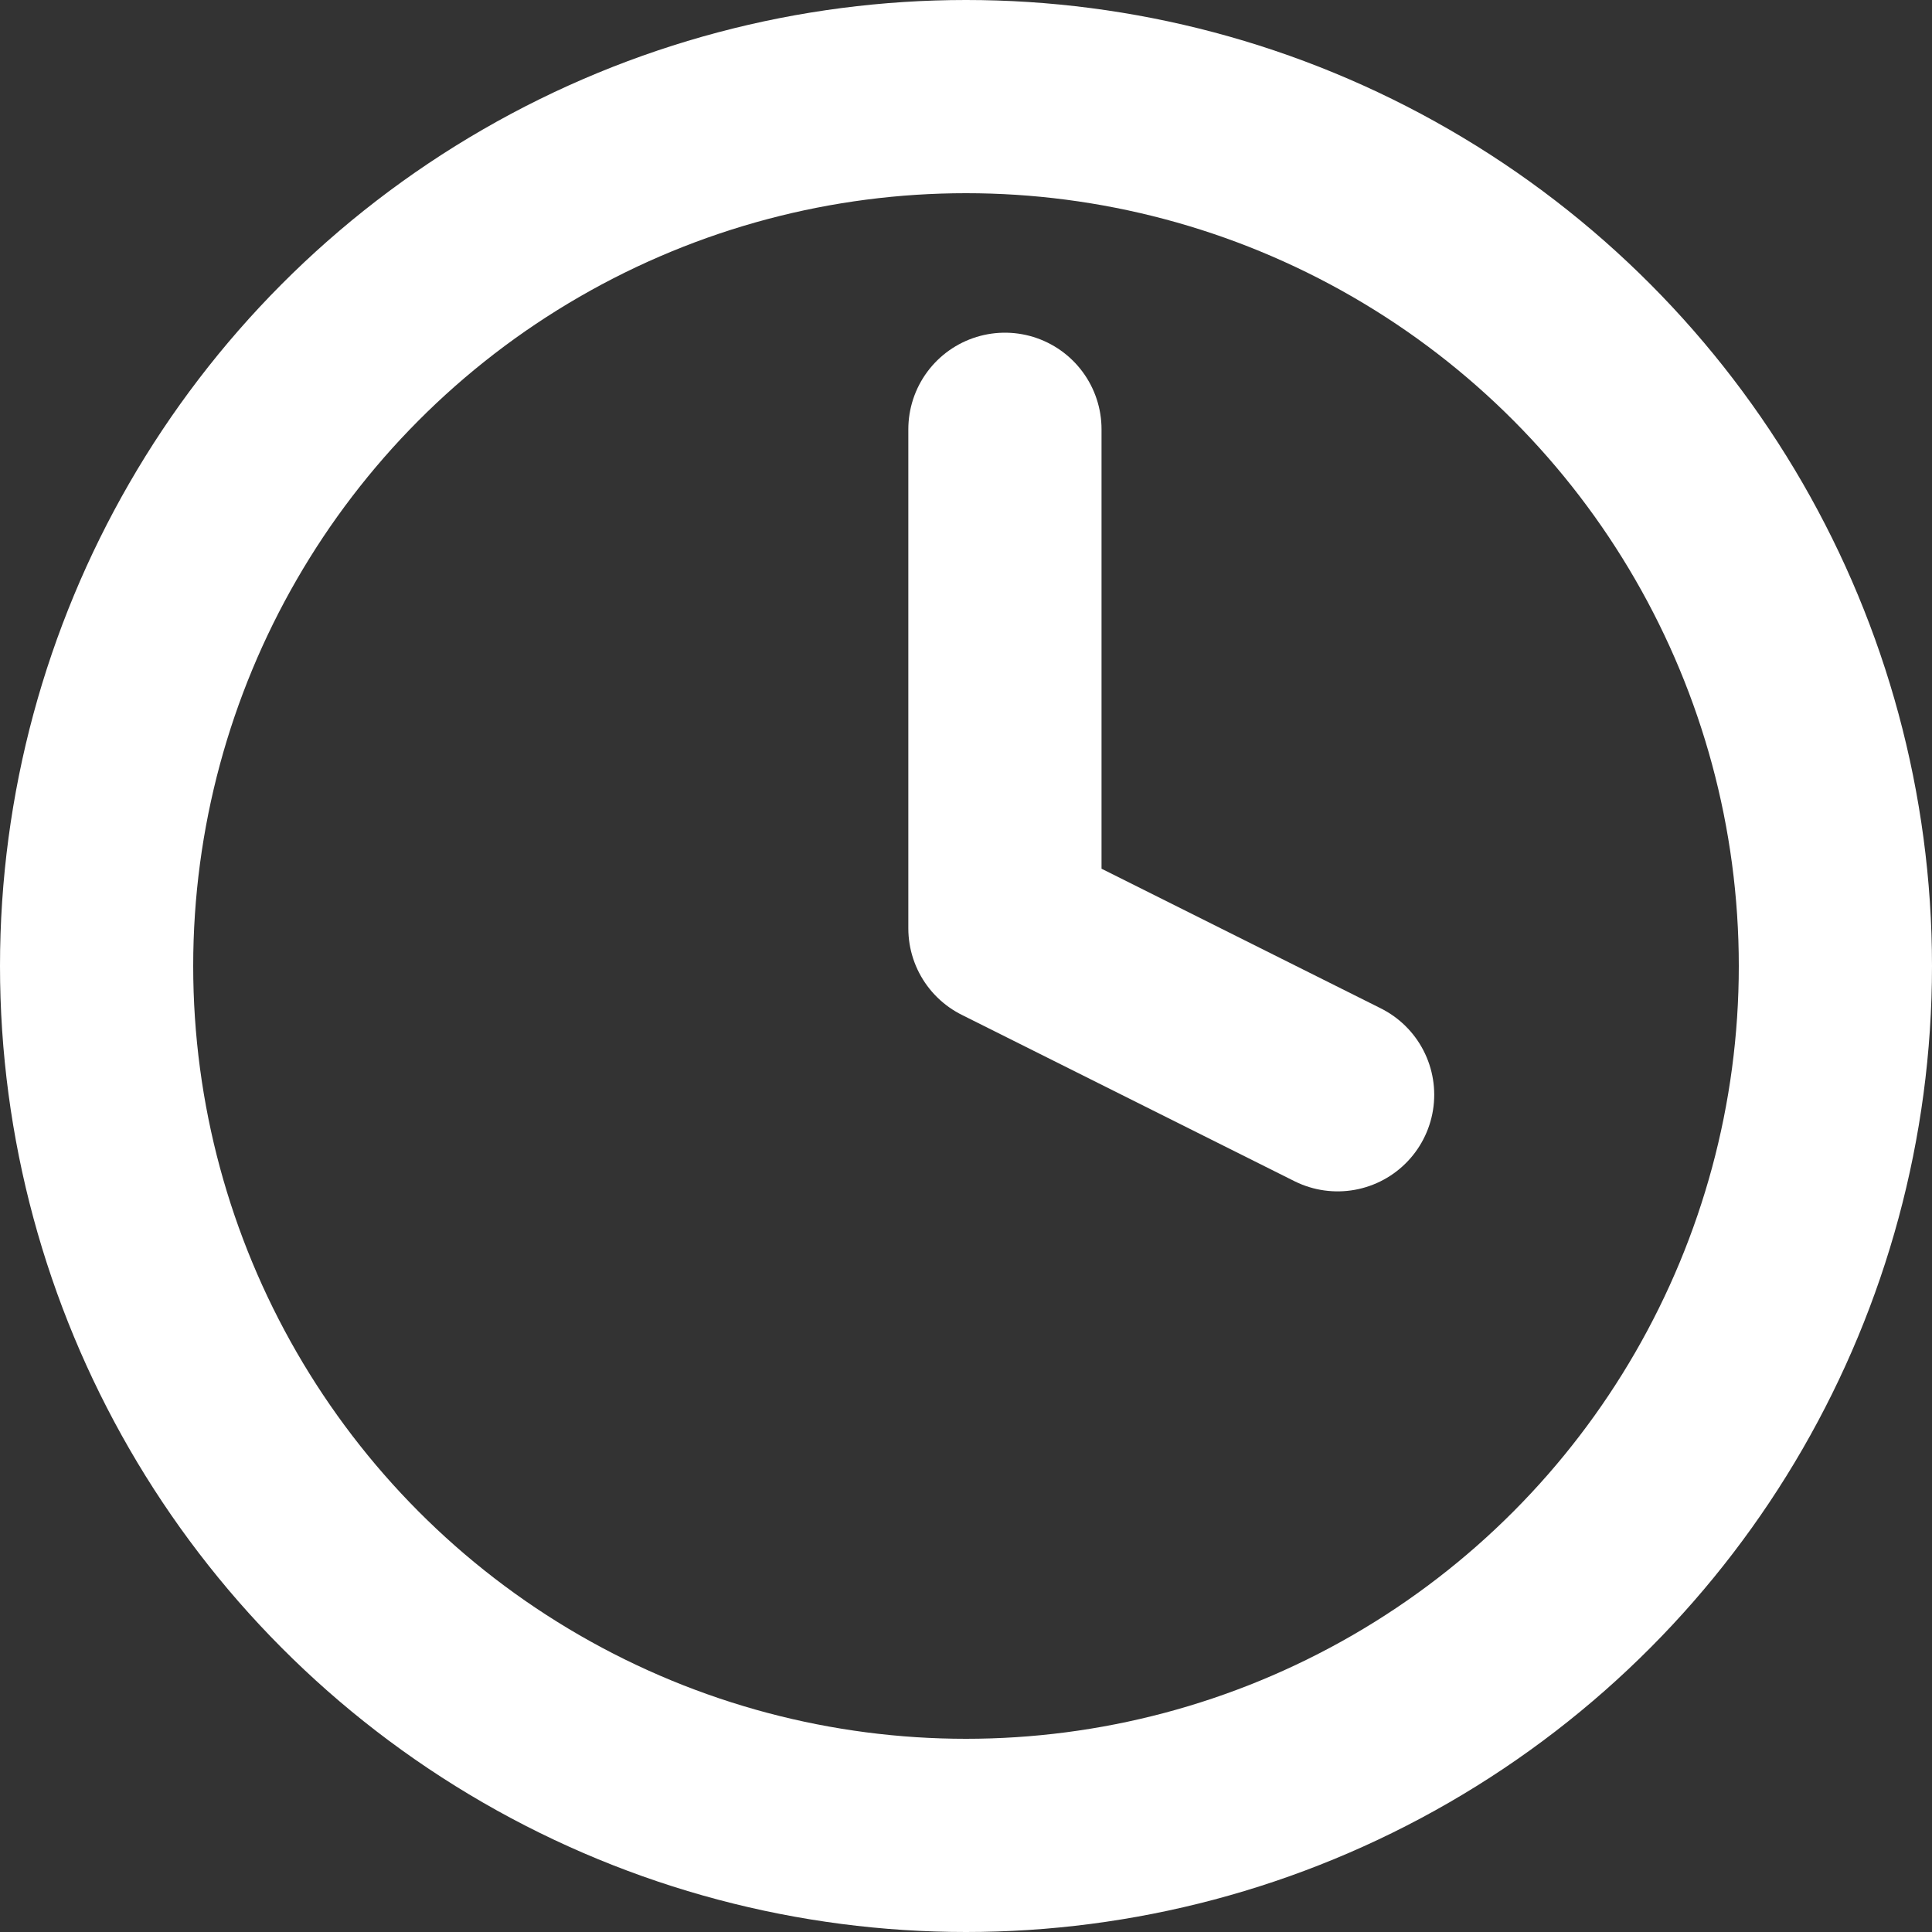
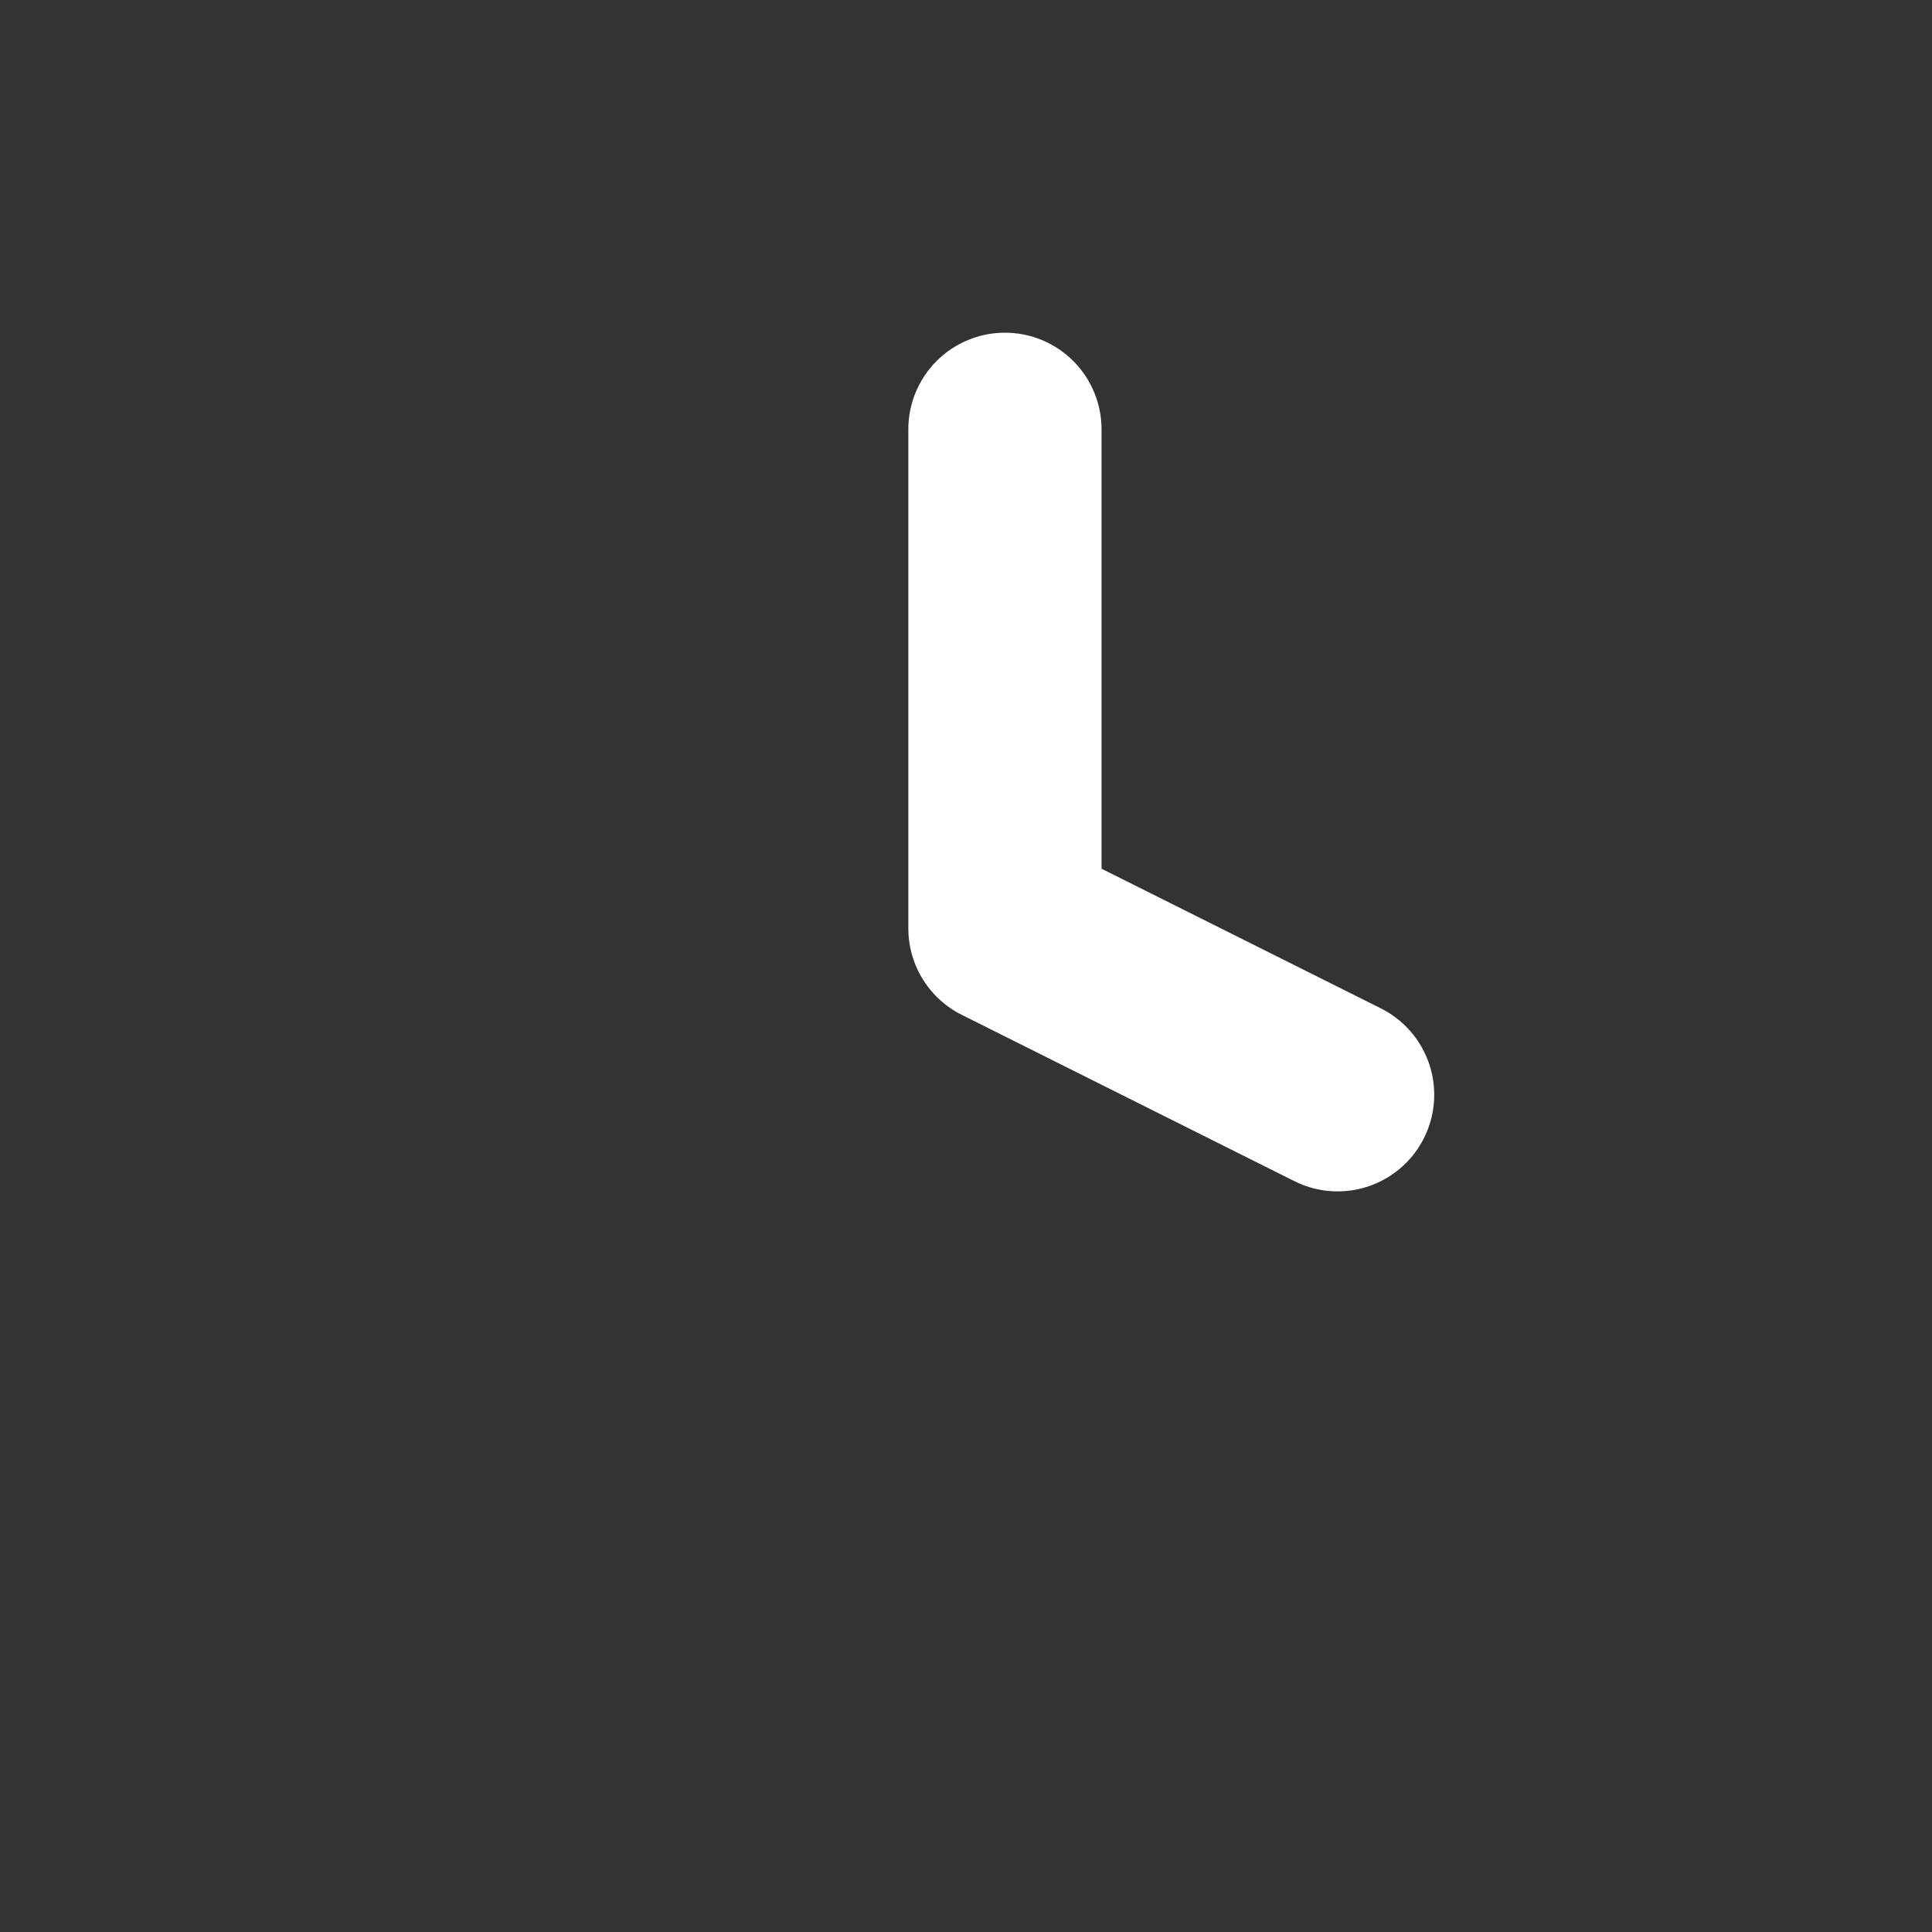
<svg xmlns="http://www.w3.org/2000/svg" height="20" viewBox="0 0 20 20" width="20">
  <rect x="0" y="0" width="20" height="20" fill="#333333" stroke="none" />
  <g fill="none" stroke="#fff" stroke-linecap="round" stroke-linejoin="round" stroke-width="2">
-     <circle cx="10" cy="10" r="9" />
    <path d="m1761 1553v5.167l3.444 1.722" transform="translate(-1750.597 -1548.556)" />
  </g>
</svg>